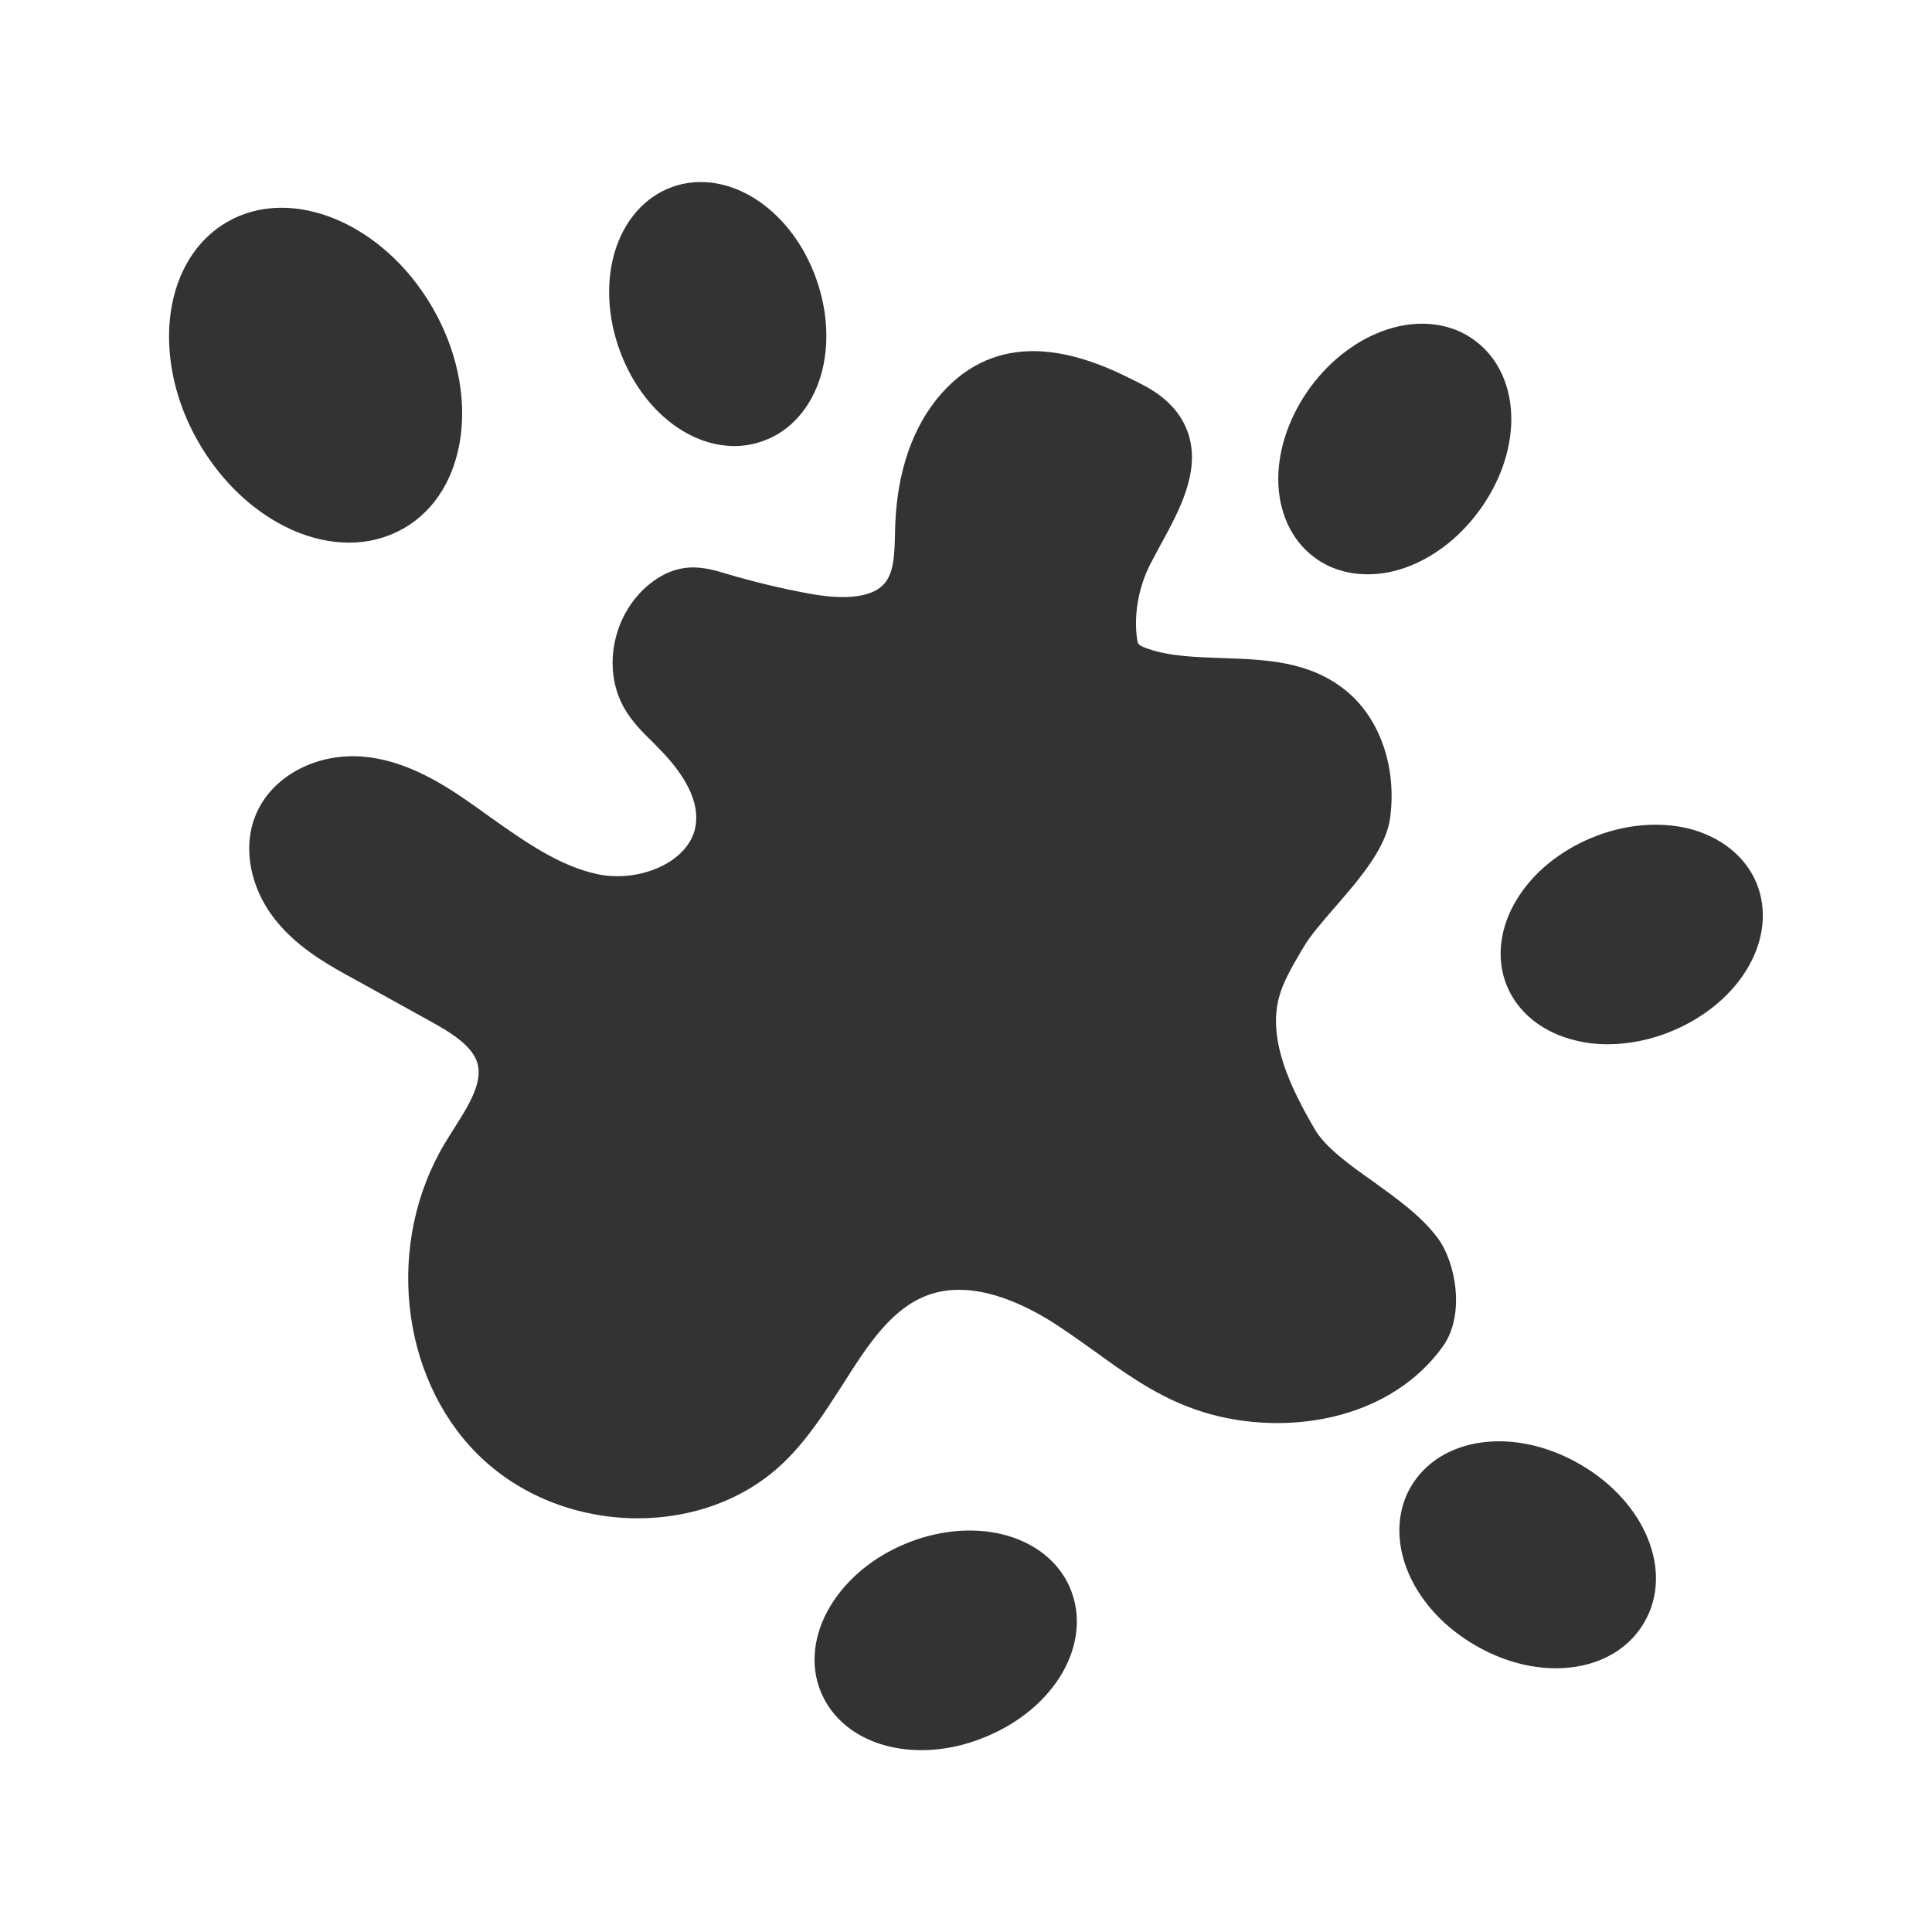
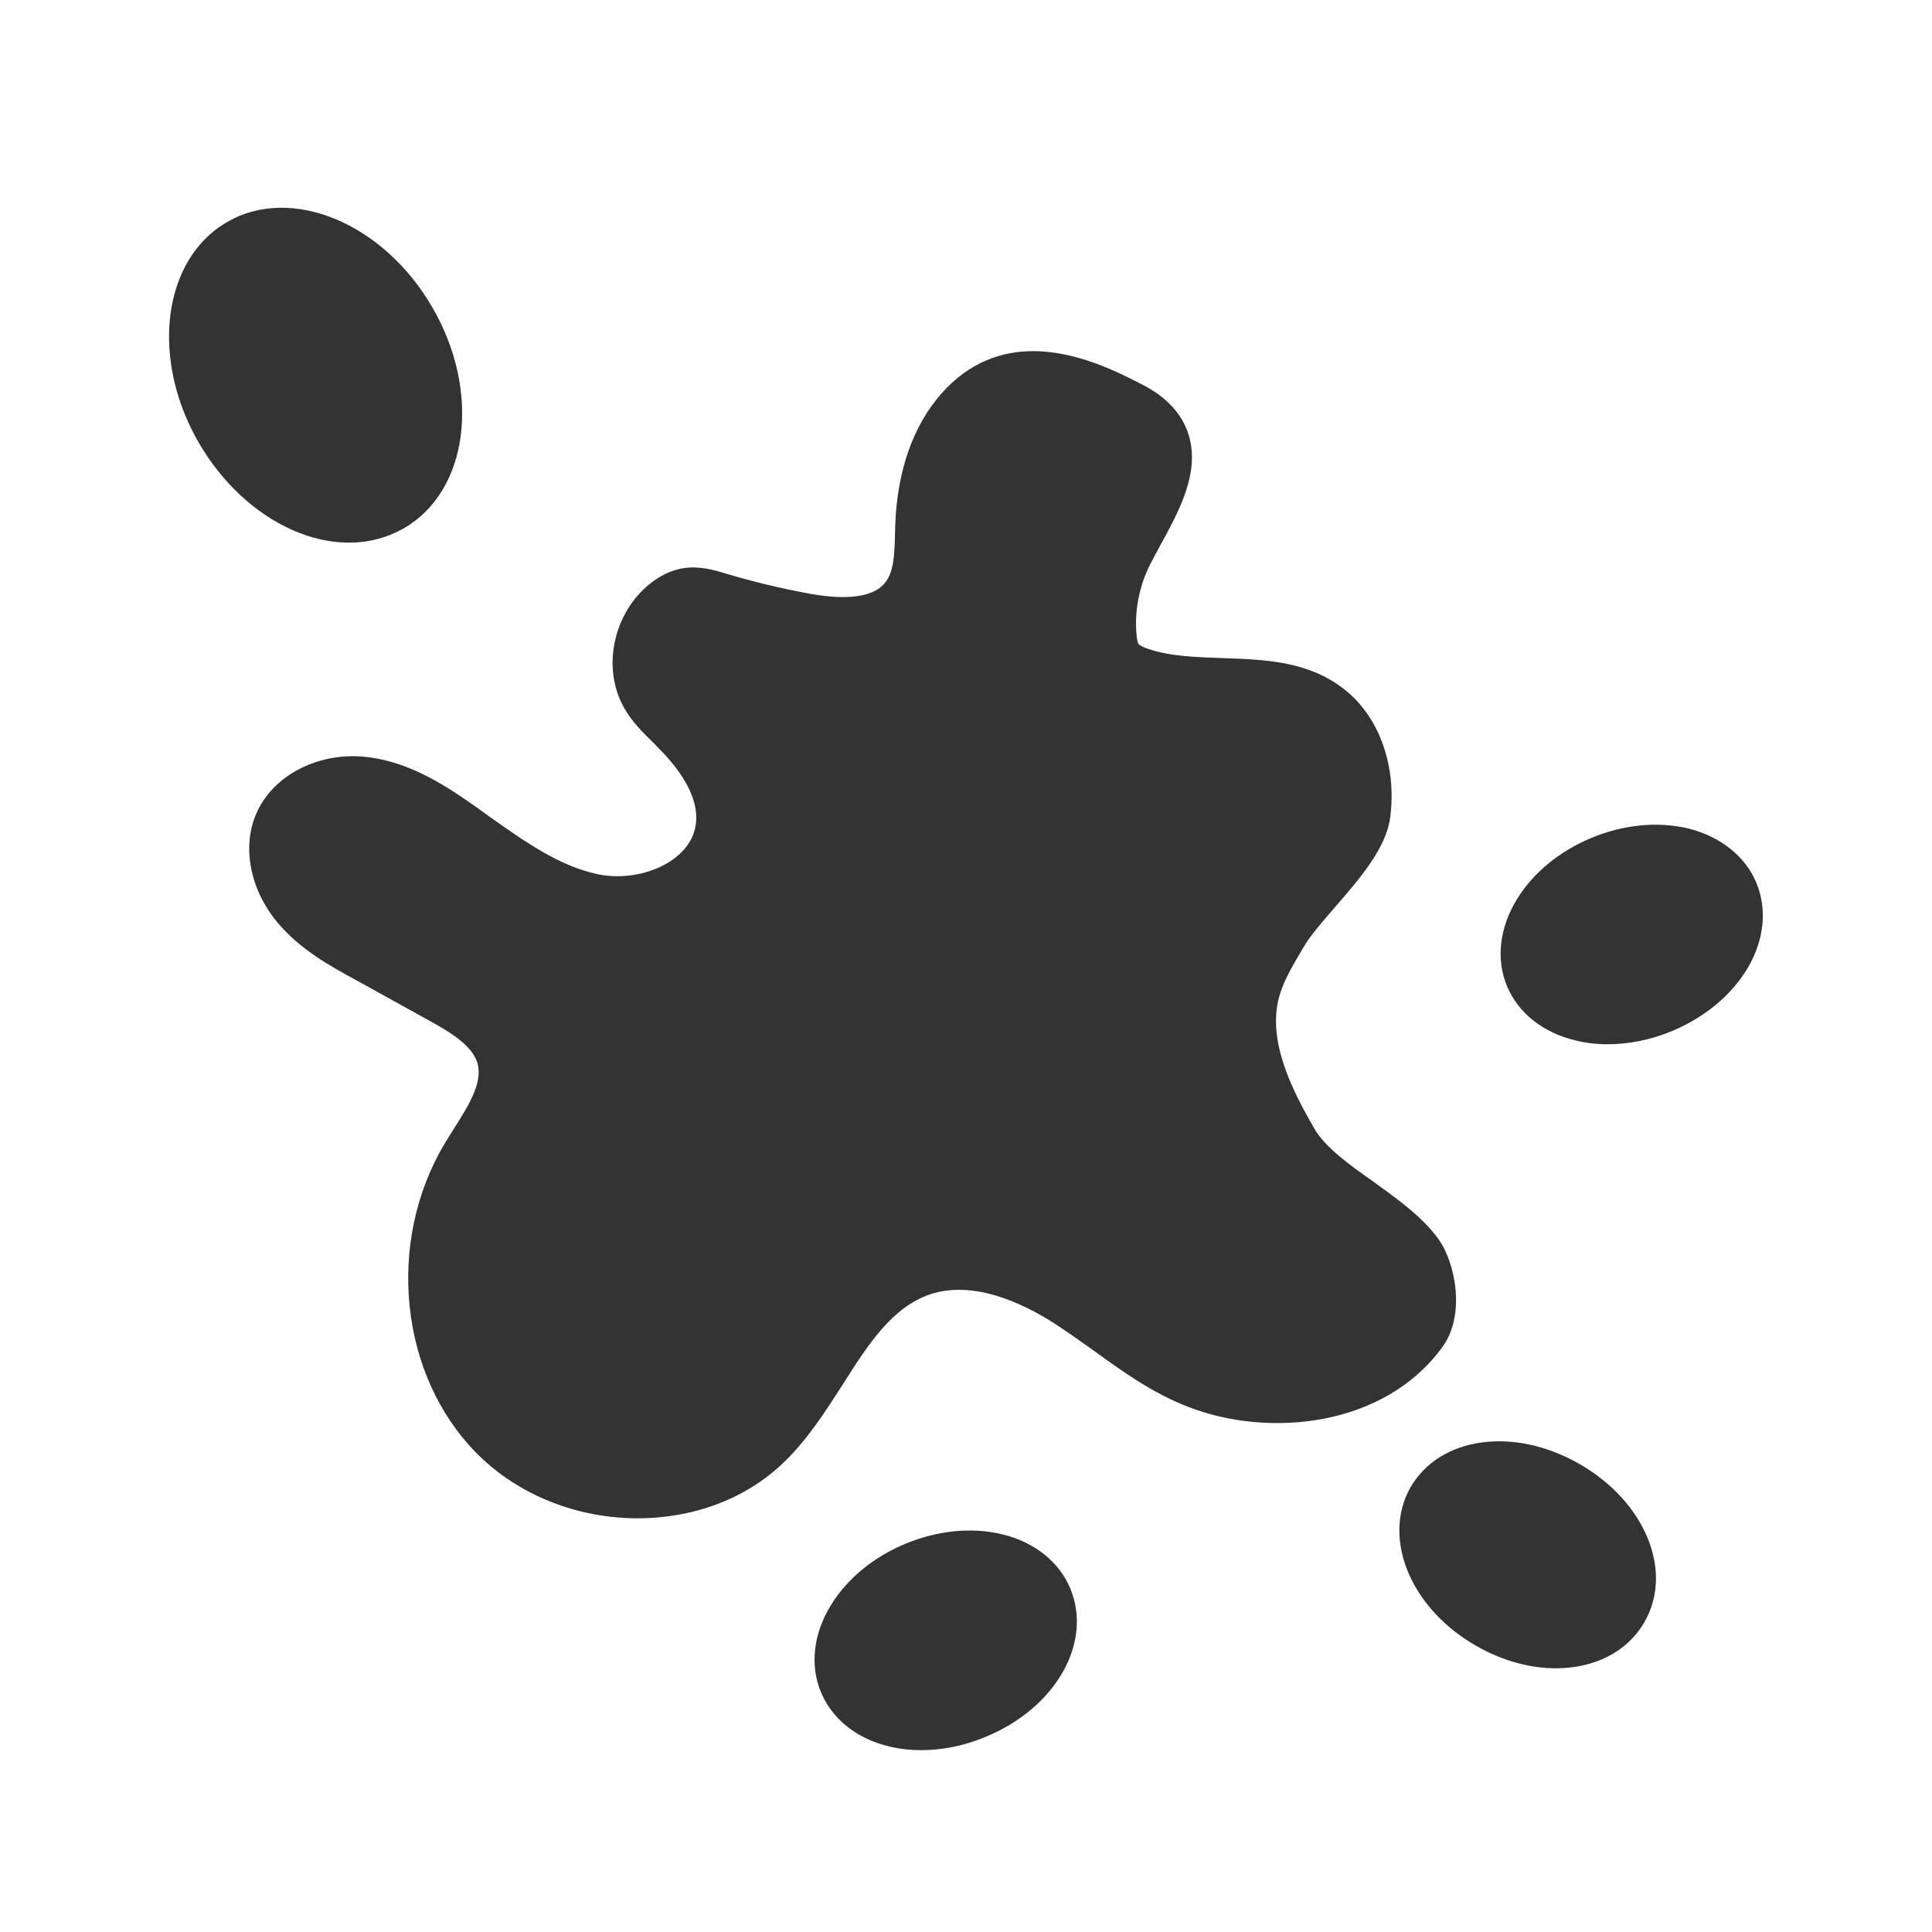
<svg xmlns="http://www.w3.org/2000/svg" version="1.1" width="512" height="512" x="0" y="0" viewBox="0 0 80 80" style="enable-background:new 0 0 512 512" xml:space="preserve">
  <g>
    <path d="m69.89 34.3c-1.24-.29-2.66-.16-3.98.39-1.33.55-2.43 1.45-3.1 2.55-.72 1.17-.87 2.48-.41 3.59s1.49 1.93 2.83 2.25c.43.11.88.16 1.34.16.87 0 1.78-.18 2.65-.54 2.89-1.2 4.43-3.9 3.51-6.14-.46-1.11-1.5-1.93-2.84-2.26z" fill="#333333" data-original="#000000" />
    <path d="m41.49 63.53c-1.25-.3-2.66-.16-3.99.39s-2.42 1.45-3.09 2.54c-.73 1.18-.88 2.49-.42 3.6.64 1.54 2.26 2.41 4.16 2.41.85 0 1.76-.17 2.66-.55 2.9-1.19 4.44-3.89 3.51-6.14-.46-1.11-1.49-1.93-2.83-2.25z" fill="#333333" data-original="#000000" />
-     <path d="m14.45 22.47c.81 0 1.58-.2 2.28-.6 2.67-1.54 3.2-5.64 1.18-9.13-2.02-3.5-5.84-5.09-8.5-3.55-1.58.91-2.41 2.71-2.41 4.75 0 1.42.4 2.96 1.23 4.39.95 1.64 2.32 2.92 3.86 3.61.79.35 1.59.53 2.36.53z" fill="#333333" data-original="#000000" />
+     <path d="m14.45 22.47c.81 0 1.58-.2 2.28-.6 2.67-1.54 3.2-5.64 1.18-9.13-2.02-3.5-5.84-5.09-8.5-3.55-1.58.91-2.41 2.71-2.41 4.75 0 1.42.4 2.96 1.23 4.39.95 1.64 2.32 2.92 3.86 3.61.79.35 1.59.53 2.36.53" fill="#333333" data-original="#000000" />
    <path d="m58.41 61.58c-.6 1.04-.62 2.36-.06 3.62.52 1.17 1.49 2.21 2.74 2.93 1.1.64 2.26.95 3.34.95 1.57 0 2.94-.66 3.66-1.91 1.22-2.1.04-4.98-2.67-6.54-2.72-1.57-5.79-1.15-7.01.95z" fill="#333333" data-original="#000000" />
-     <path d="m61.07 14.1c-.96-.72-2.27-.89-3.59-.47-1.22.39-2.36 1.24-3.21 2.39-.85 1.16-1.33 2.5-1.34 3.78-.01 1.38.54 2.58 1.51 3.29.62.46 1.38.69 2.19.69.45 0 .92-.07 1.4-.22 1.22-.39 2.36-1.24 3.21-2.4.85-1.15 1.33-2.49 1.34-3.77.01-1.38-.54-2.58-1.51-3.29z" fill="#333333" data-original="#000000" />
    <path d="m14.79 40.61 2.98 1.65c.91.5 1.81 1.05 2.01 1.8.2.79-.37 1.71-.98 2.67-.13.21-.26.41-.38.61-2.45 4.09-1.88 9.61 1.32 12.84 1.78 1.79 4.24 2.69 6.67 2.69 2.24 0 4.46-.77 6.07-2.34.97-.94 1.7-2.09 2.41-3.19 1.05-1.66 2.05-3.22 3.64-3.75 1.77-.58 3.77.34 5.13 1.21.55.36 1.09.74 1.62 1.12 1.2.87 2.45 1.77 3.91 2.33 3.31 1.3 8.13.86 10.55-2.49.95-1.32.53-3.49-.19-4.47-.67-.92-1.7-1.65-2.68-2.36-.98-.69-1.99-1.41-2.44-2.19-.99-1.7-1.94-3.67-1.47-5.44.17-.64.53-1.25.91-1.9l.12-.2c.24-.42.73-.99 1.24-1.58 1.08-1.24 2.19-2.52 2.34-3.81.26-2.07-.44-4.06-1.81-5.19-1.51-1.25-3.36-1.31-5.15-1.37-1.1-.04-2.15-.07-3.06-.38-.33-.11-.4-.19-.41-.21-.02-.02-.05-.1-.08-.39-.09-.99.12-2.02.57-2.91.13-.25.27-.51.41-.77.78-1.42 1.66-3.03 1.18-4.58-.27-.88-.93-1.59-1.97-2.11-.95-.49-2.66-1.36-4.47-1.36-1.29 0-2.64.44-3.81 1.77-1.16 1.32-1.82 3.19-1.9 5.43l-.01.38c-.02.78-.04 1.51-.38 1.97-.57.78-2.04.7-3.17.49-1.16-.21-2.31-.49-3.46-.83-.49-.15-1.1-.33-1.77-.22-.48.08-.95.3-1.39.66-1.5 1.22-1.97 3.46-1.06 5.1.34.61.82 1.07 1.24 1.48l.21.22c.79.79 1.7 1.98 1.53 3.16-.1.71-.58 1.18-.96 1.45-.84.59-2.05.82-3.1.6-1.59-.34-2.99-1.33-4.46-2.37-.34-.25-.68-.49-1.03-.73-1.17-.8-2.59-1.63-4.23-1.77-1.95-.16-3.77.82-4.43 2.39-.59 1.38-.23 3.15.9 4.49.93 1.11 2.18 1.8 3.29 2.4z" fill="#333333" data-original="#000000" />
-     <path d="m30.41 18.47c.4 0 .8-.07 1.19-.21 1.13-.4 2-1.39 2.39-2.71.36-1.23.29-2.65-.19-4-.48-1.36-1.33-2.5-2.38-3.22-1.14-.78-2.44-1-3.58-.59-1.13.4-2 1.39-2.39 2.71-.36 1.23-.29 2.65.19 4 .87 2.45 2.82 4.02 4.77 4.02z" fill="#333333" data-original="#000000" />
  </g>
</svg>